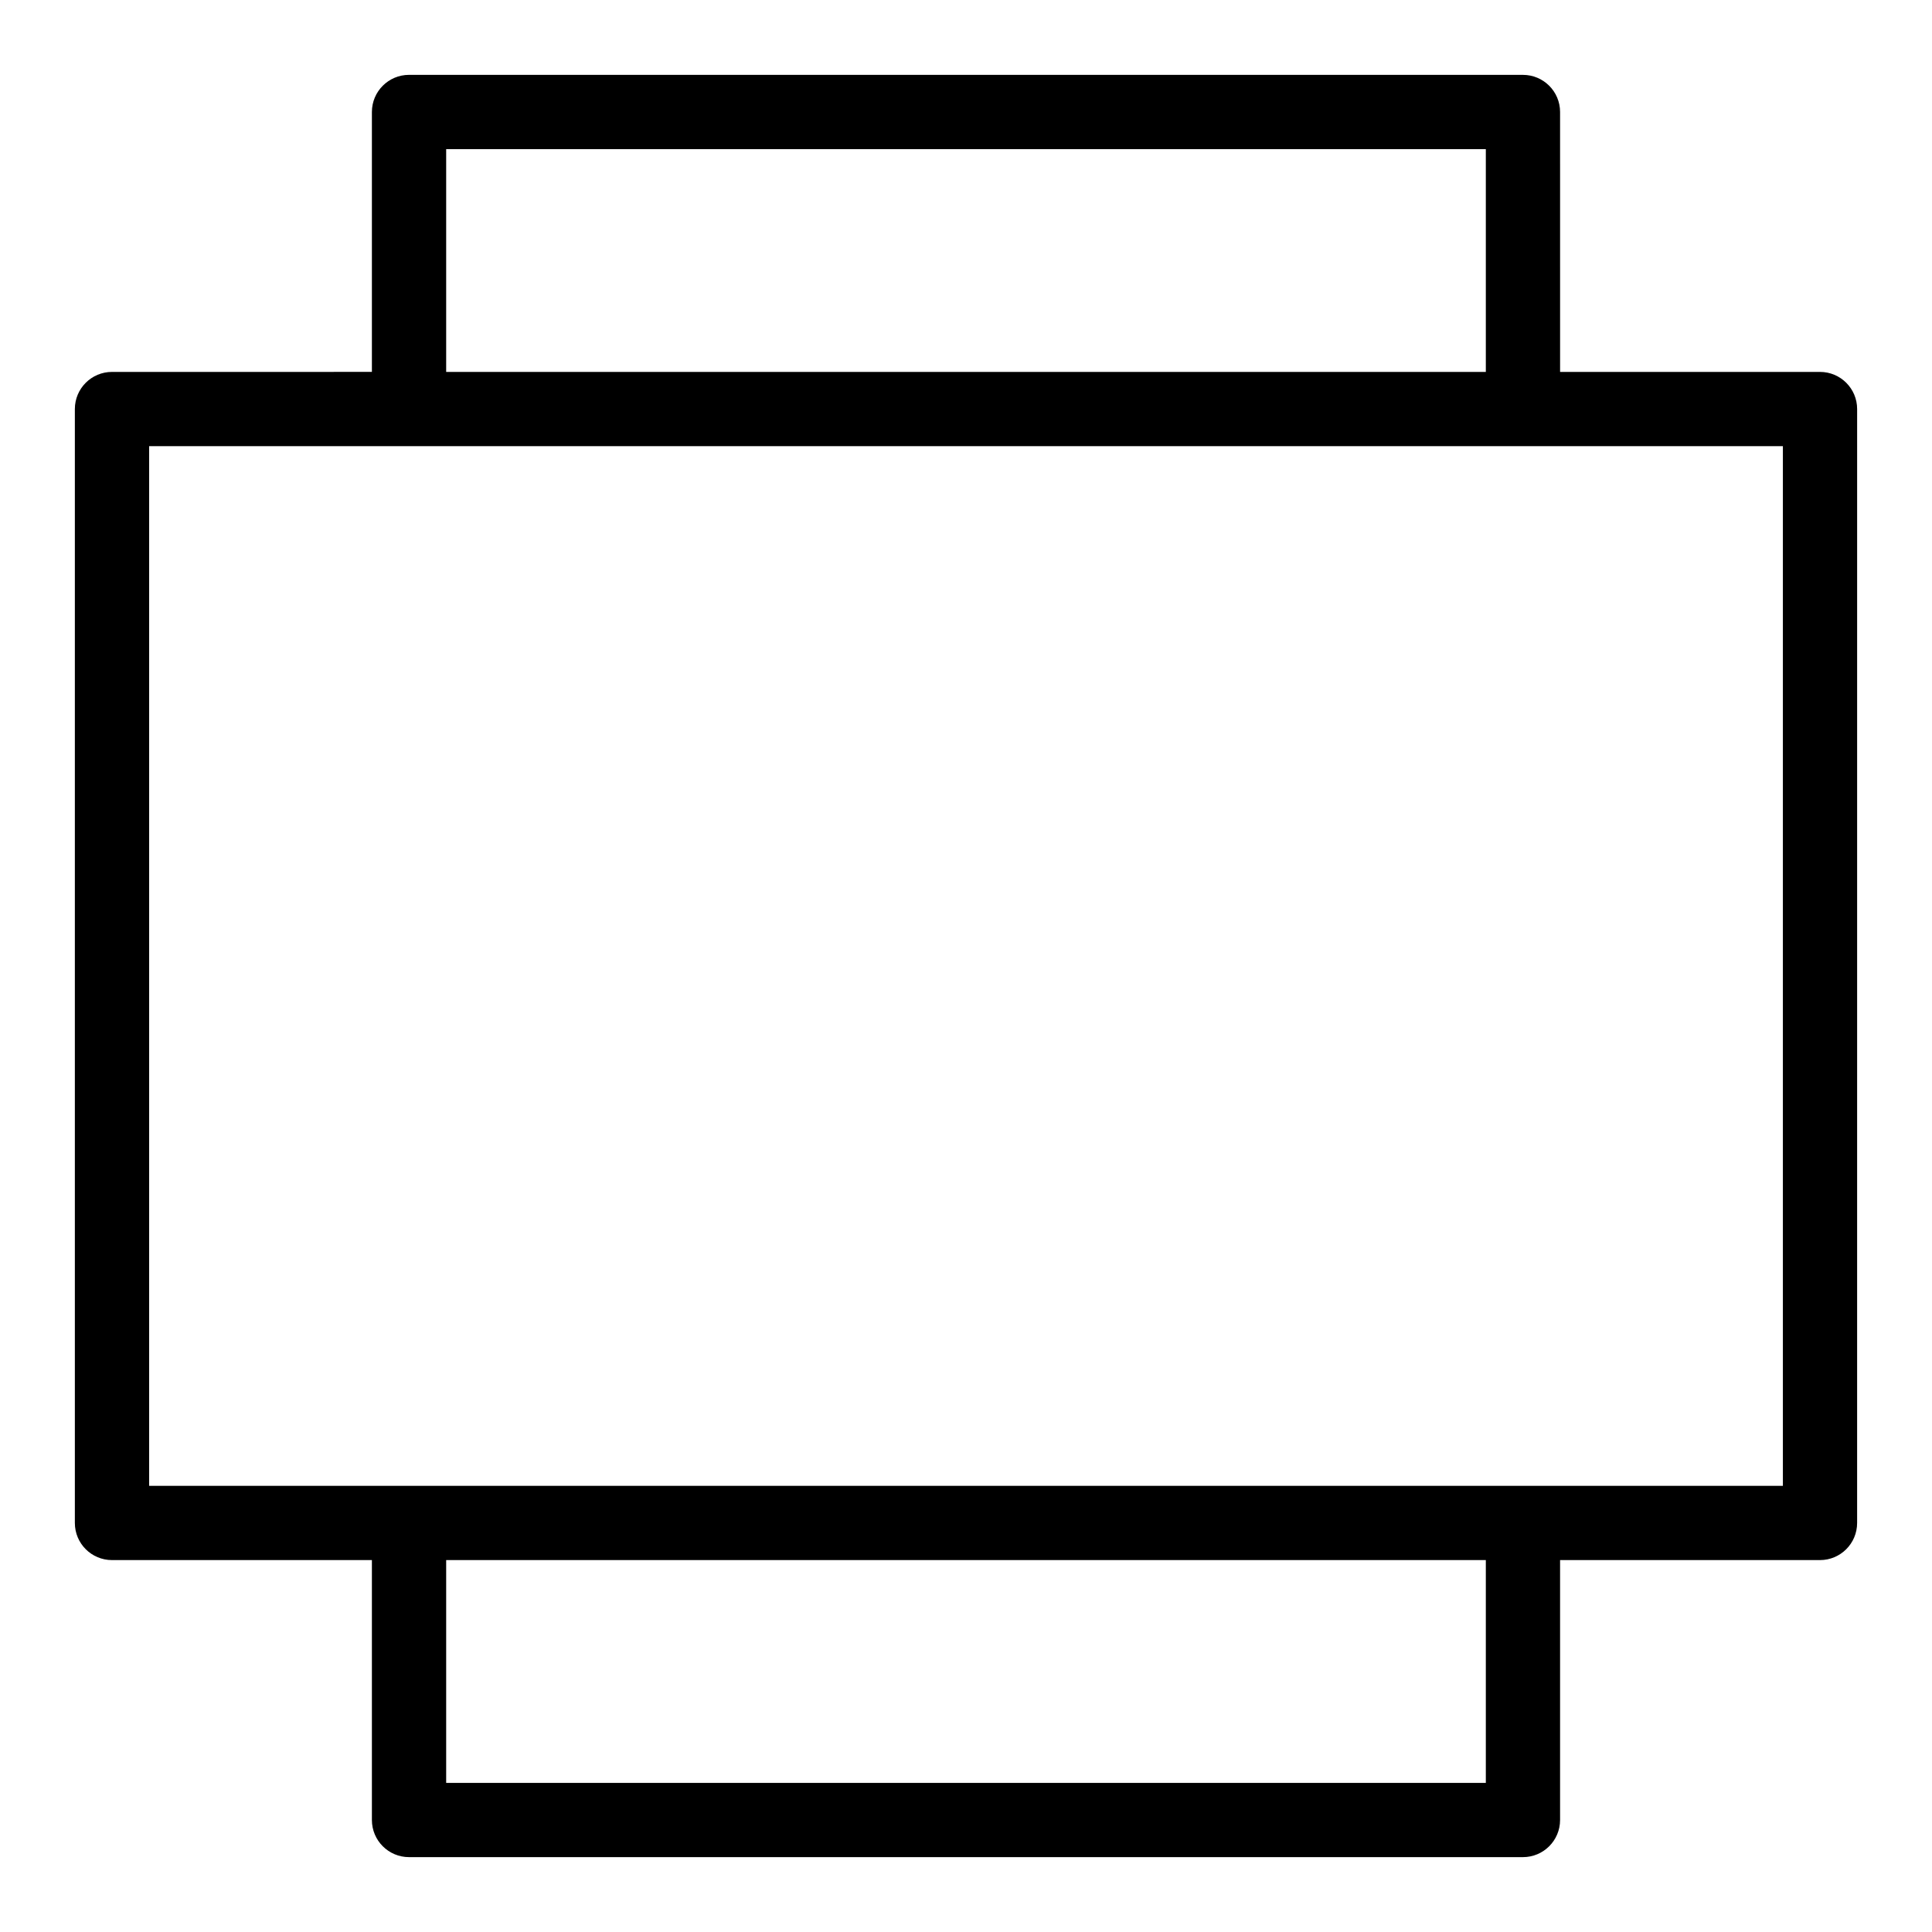
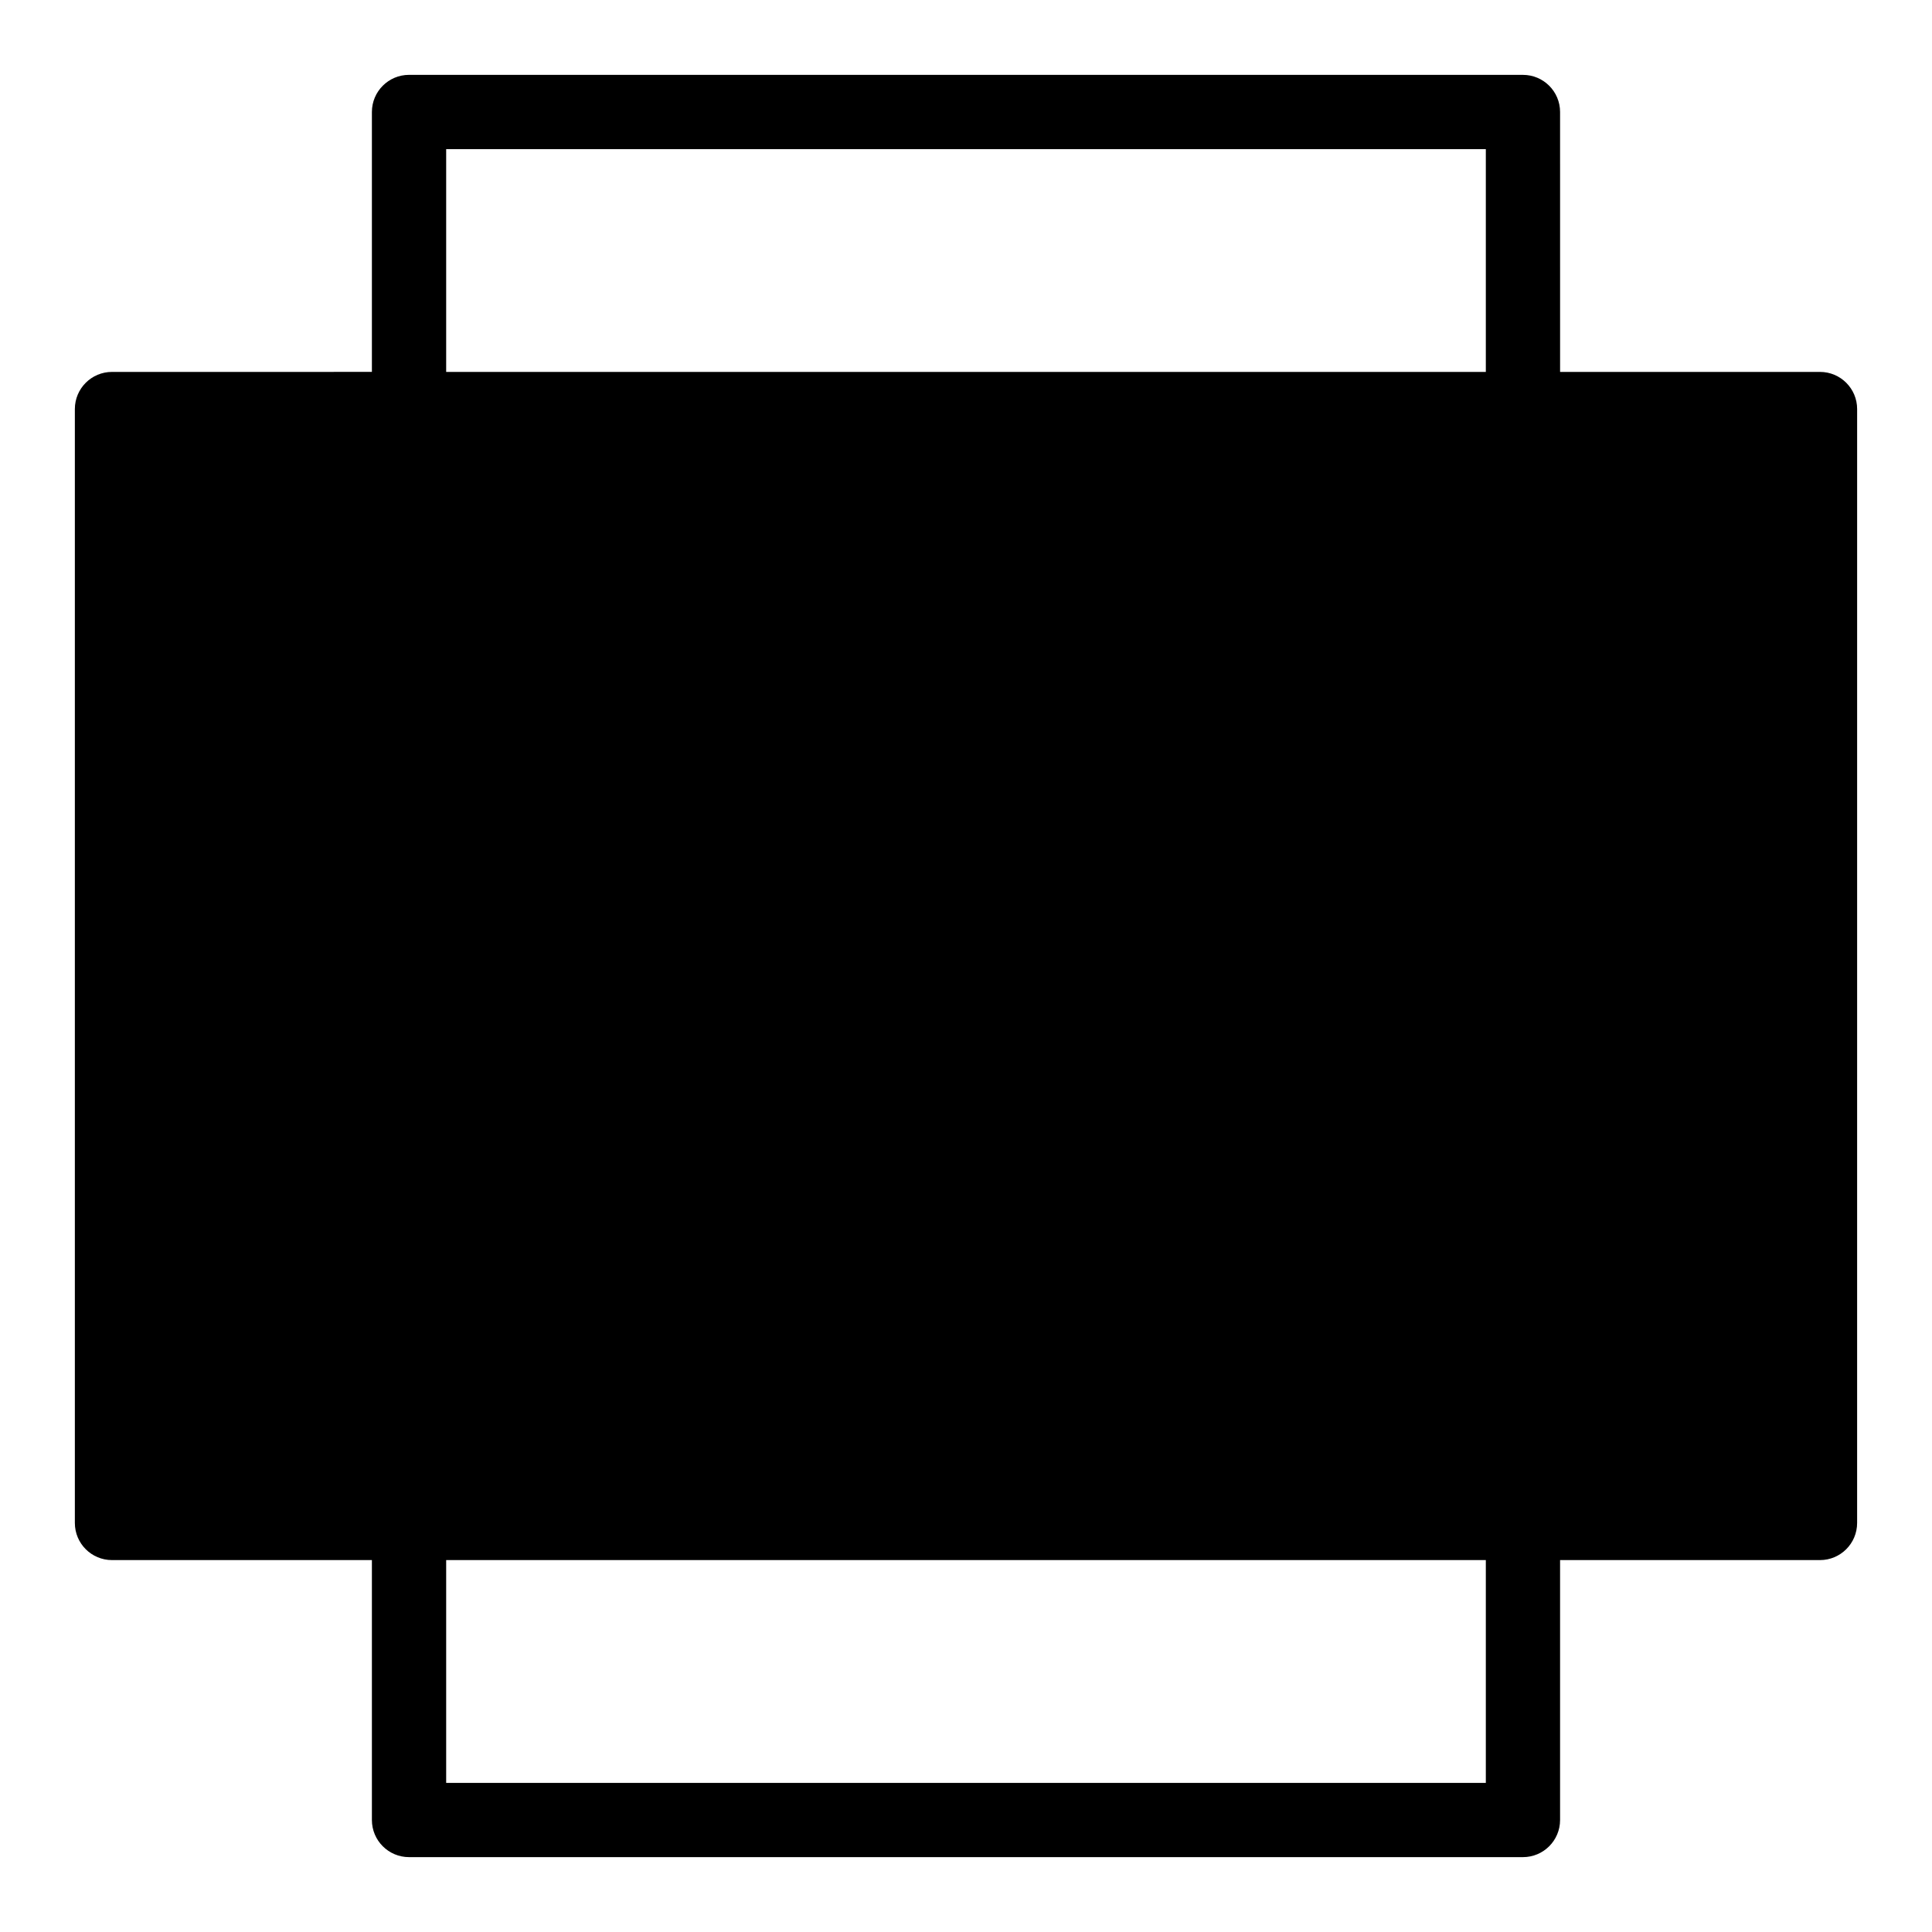
<svg xmlns="http://www.w3.org/2000/svg" fill="#000000" width="800px" height="800px" version="1.1" viewBox="144 144 512 512">
-   <path d="m626.32 242.56h-68.879l-0.004-68.879c0-5.434-4.406-9.84-9.84-9.84l-295.2-0.004c-5.434 0-9.84 4.406-9.84 9.84v68.879l-68.879 0.004c-5.434 0-9.84 4.406-9.84 9.84v295.2c0 5.434 4.406 9.84 9.84 9.84h68.879v68.879c0 5.434 4.406 9.84 9.84 9.84h295.2c5.434 0 9.84-4.406 9.84-9.84v-68.879h68.879c5.434 0 9.84-4.406 9.84-9.84l0.004-295.2c0-5.434-4.406-9.84-9.84-9.84zm-364.08-59.039h275.52v59.039h-275.52zm275.52 432.96h-275.52v-59.039h275.52zm78.723-78.723h-432.96v-275.52h432.96z" />
+   <path d="m626.32 242.56h-68.879l-0.004-68.879c0-5.434-4.406-9.84-9.84-9.84l-295.2-0.004c-5.434 0-9.84 4.406-9.84 9.84v68.879l-68.879 0.004c-5.434 0-9.84 4.406-9.84 9.84v295.2c0 5.434 4.406 9.84 9.84 9.84h68.879v68.879c0 5.434 4.406 9.84 9.84 9.84h295.2c5.434 0 9.84-4.406 9.84-9.84v-68.879h68.879c5.434 0 9.84-4.406 9.84-9.84l0.004-295.2c0-5.434-4.406-9.84-9.84-9.84zm-364.08-59.039h275.52v59.039h-275.52zm275.52 432.96h-275.52v-59.039h275.52zm78.723-78.723h-432.96h432.96z" />
</svg>